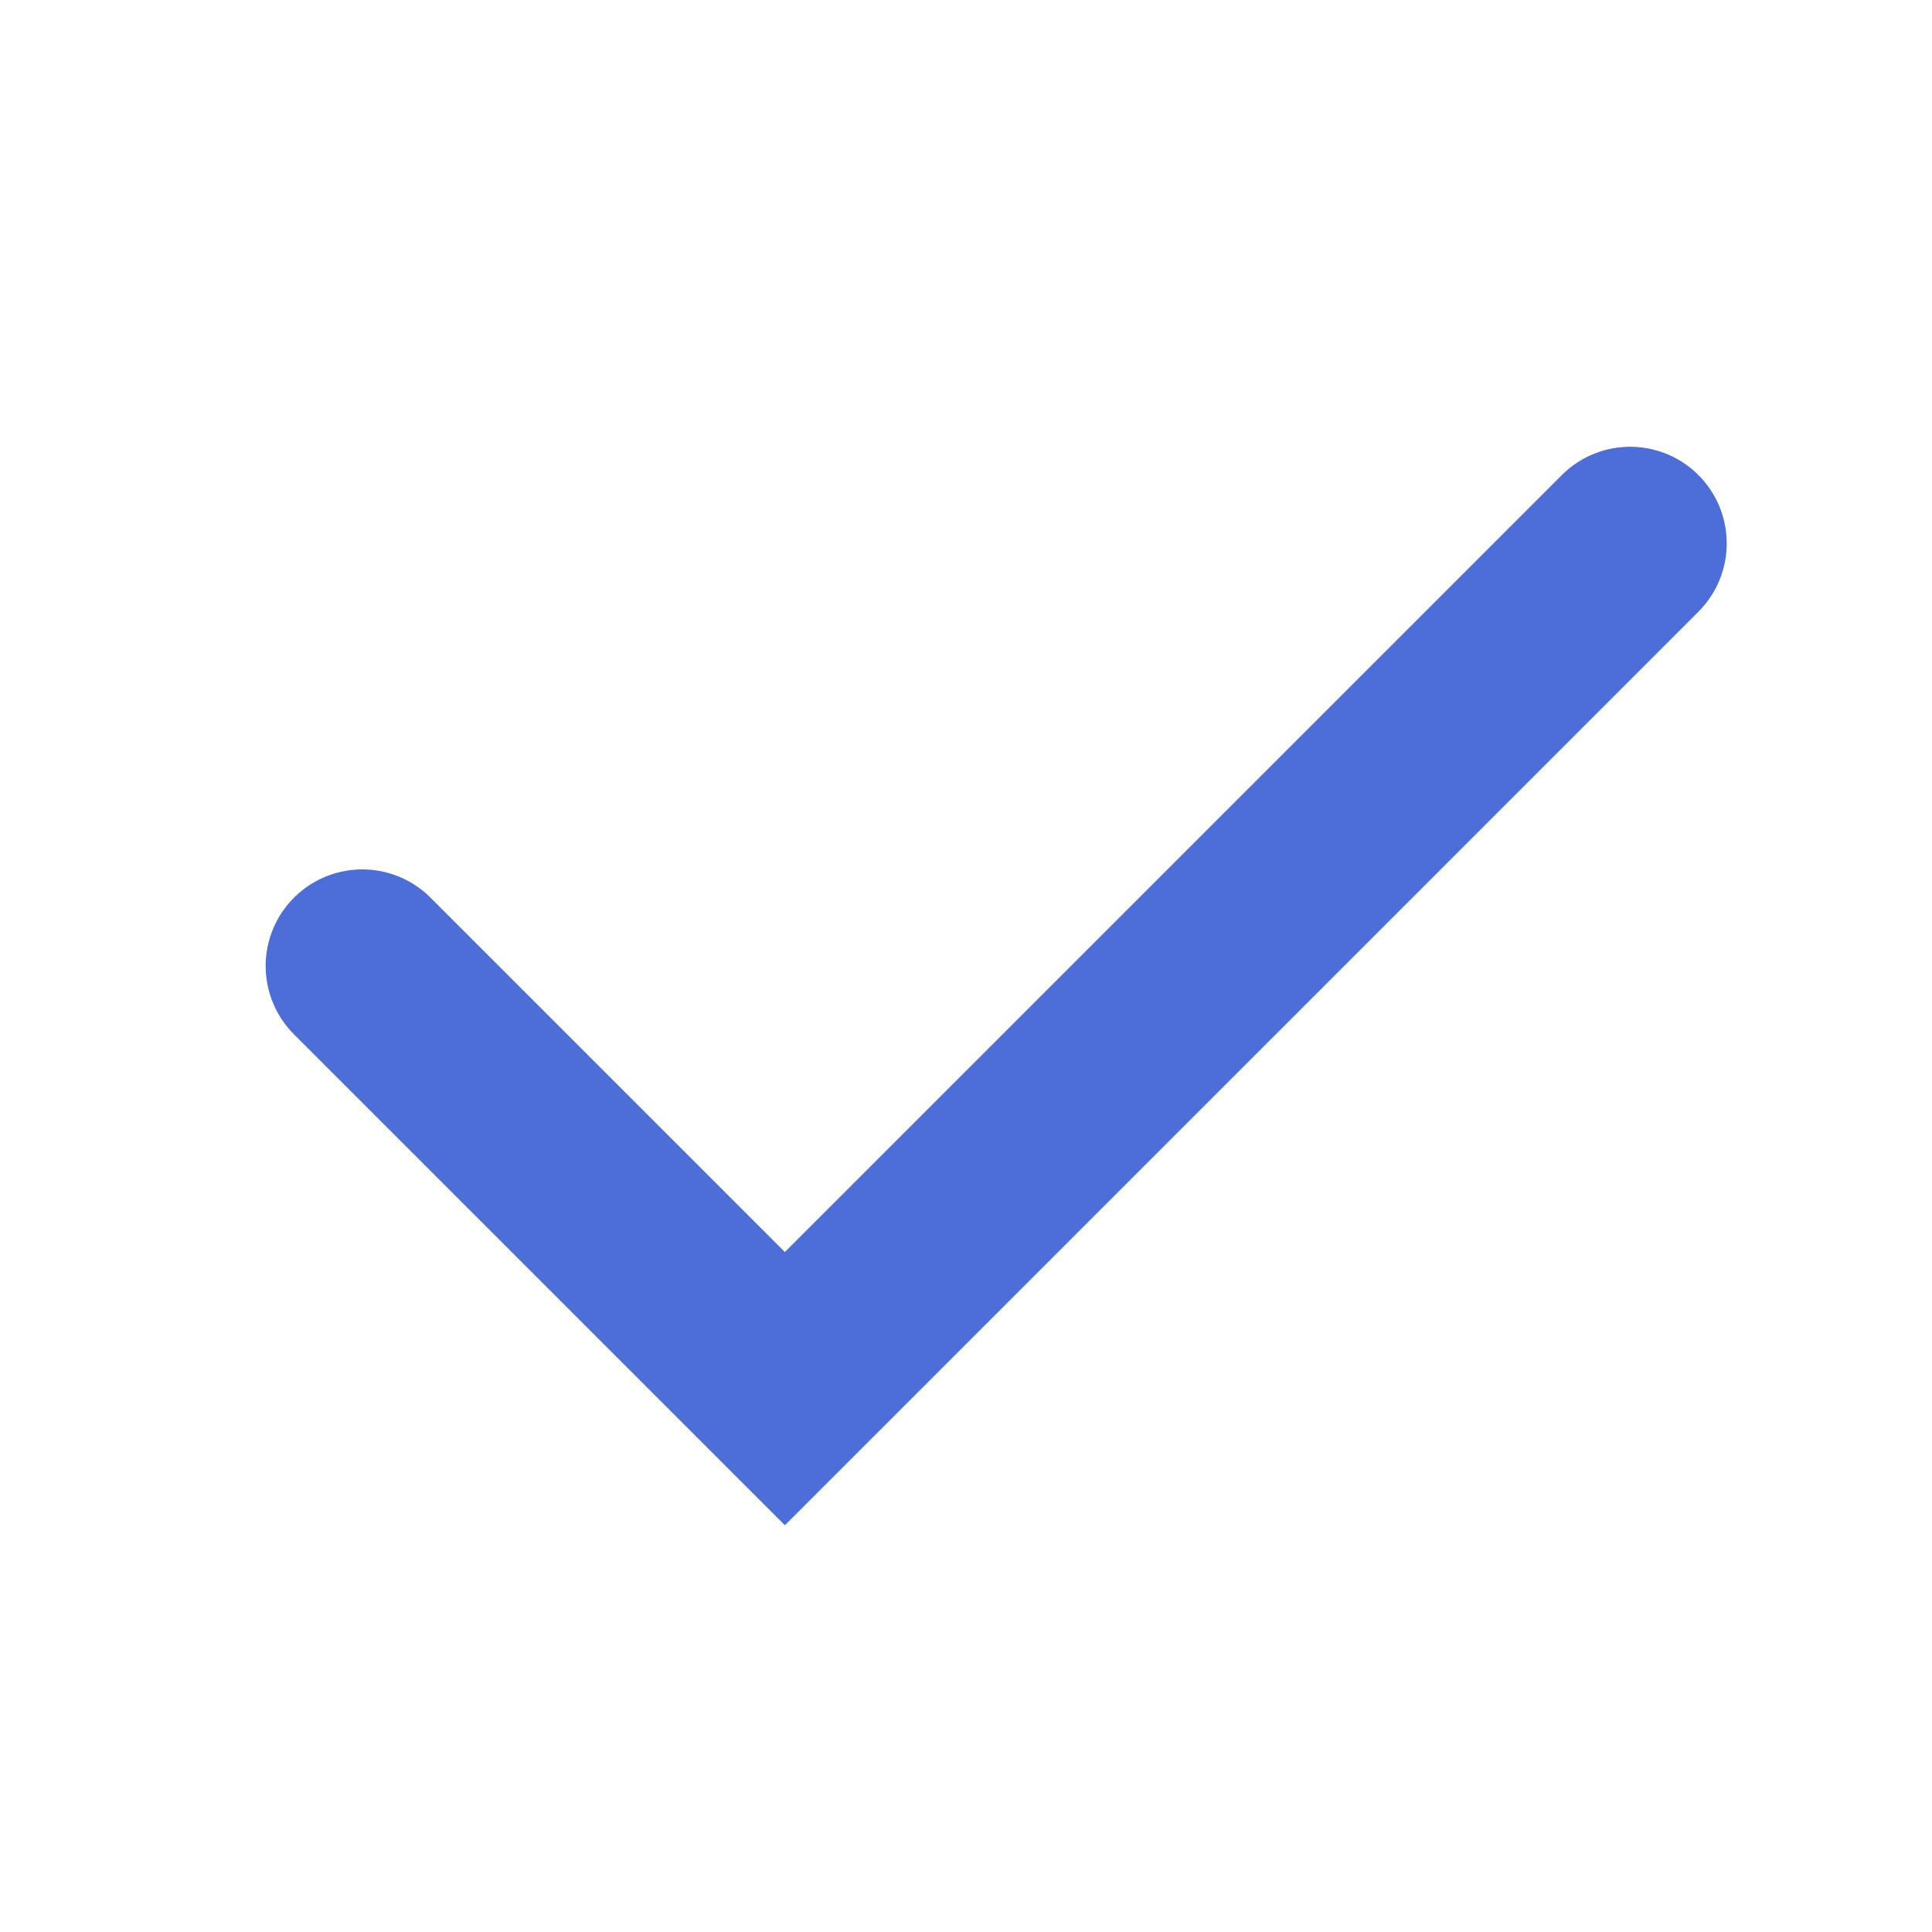
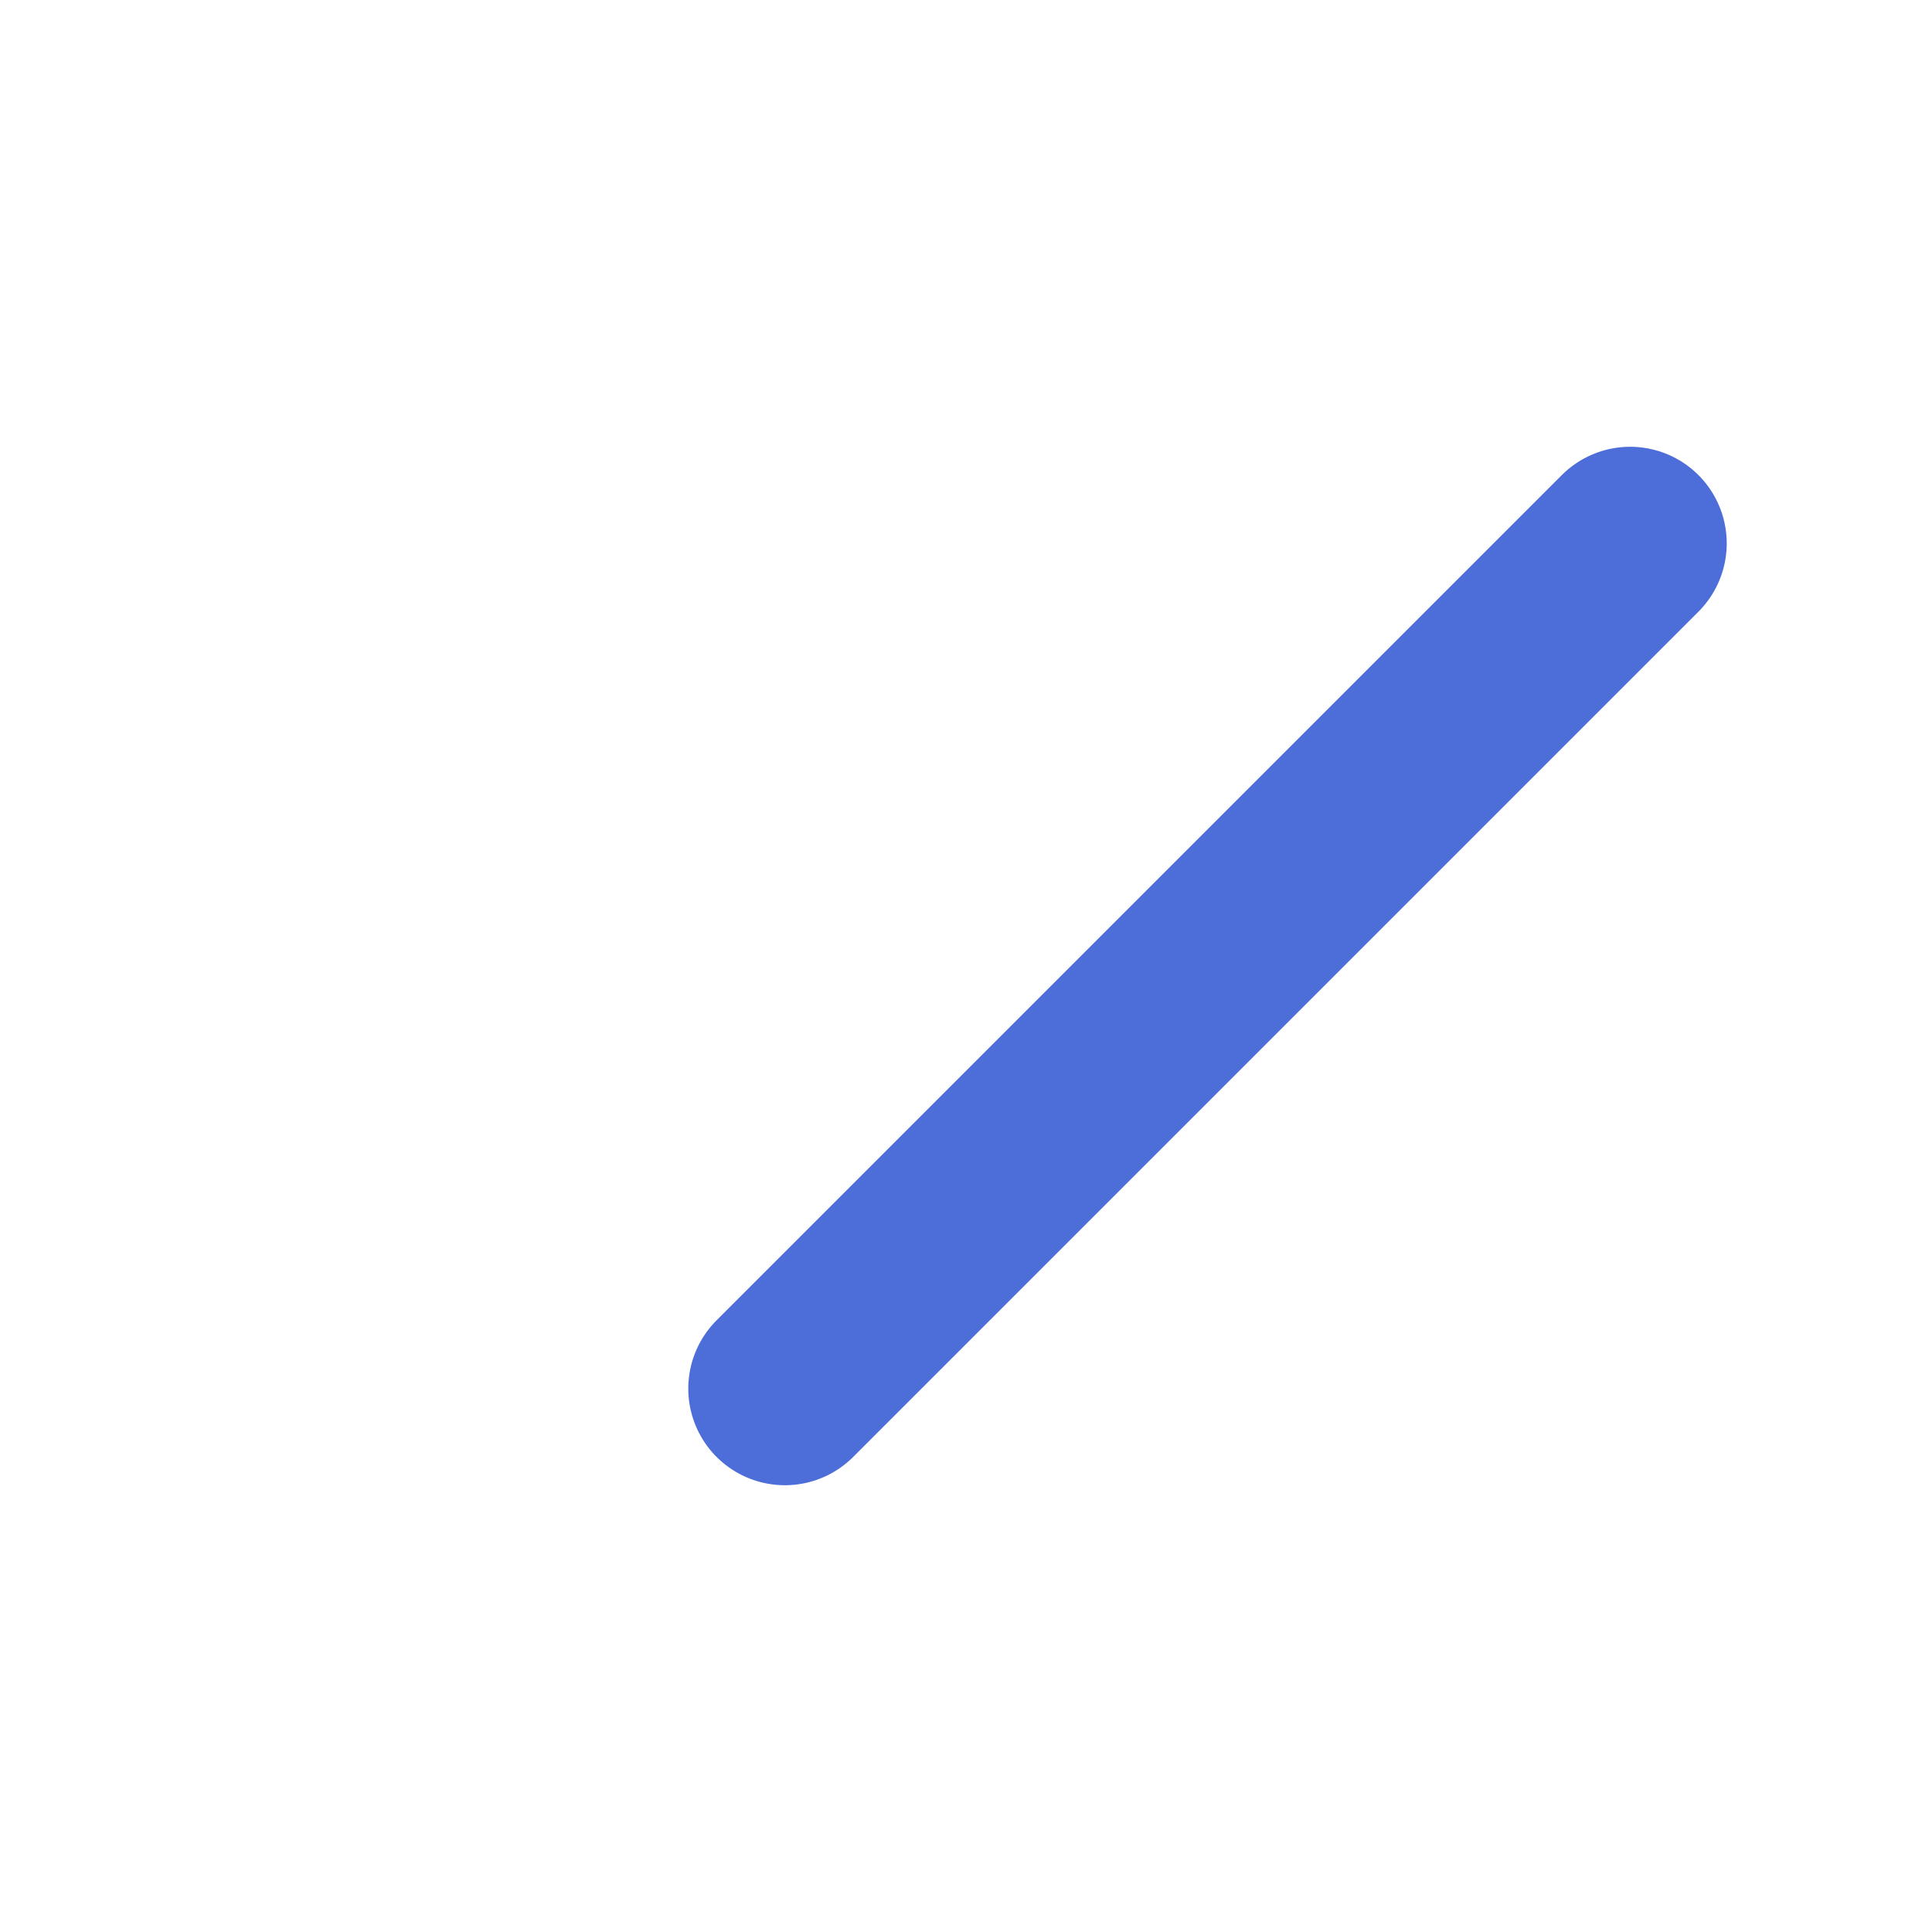
<svg xmlns="http://www.w3.org/2000/svg" fill="none" height="100%" overflow="visible" preserveAspectRatio="none" style="display: block;" viewBox="0 0 20 20" width="100%">
  <g id="Check">
    <g id="Vector">
</g>
-     <path d="M16.875 5.625L8.125 14.375L3.75 10" id="Vector_2" stroke="#4D6DD9" stroke-linecap="round" stroke-width="2" />
+     <path d="M16.875 5.625L8.125 14.375" id="Vector_2" stroke="#4D6DD9" stroke-linecap="round" stroke-width="2" />
  </g>
</svg>